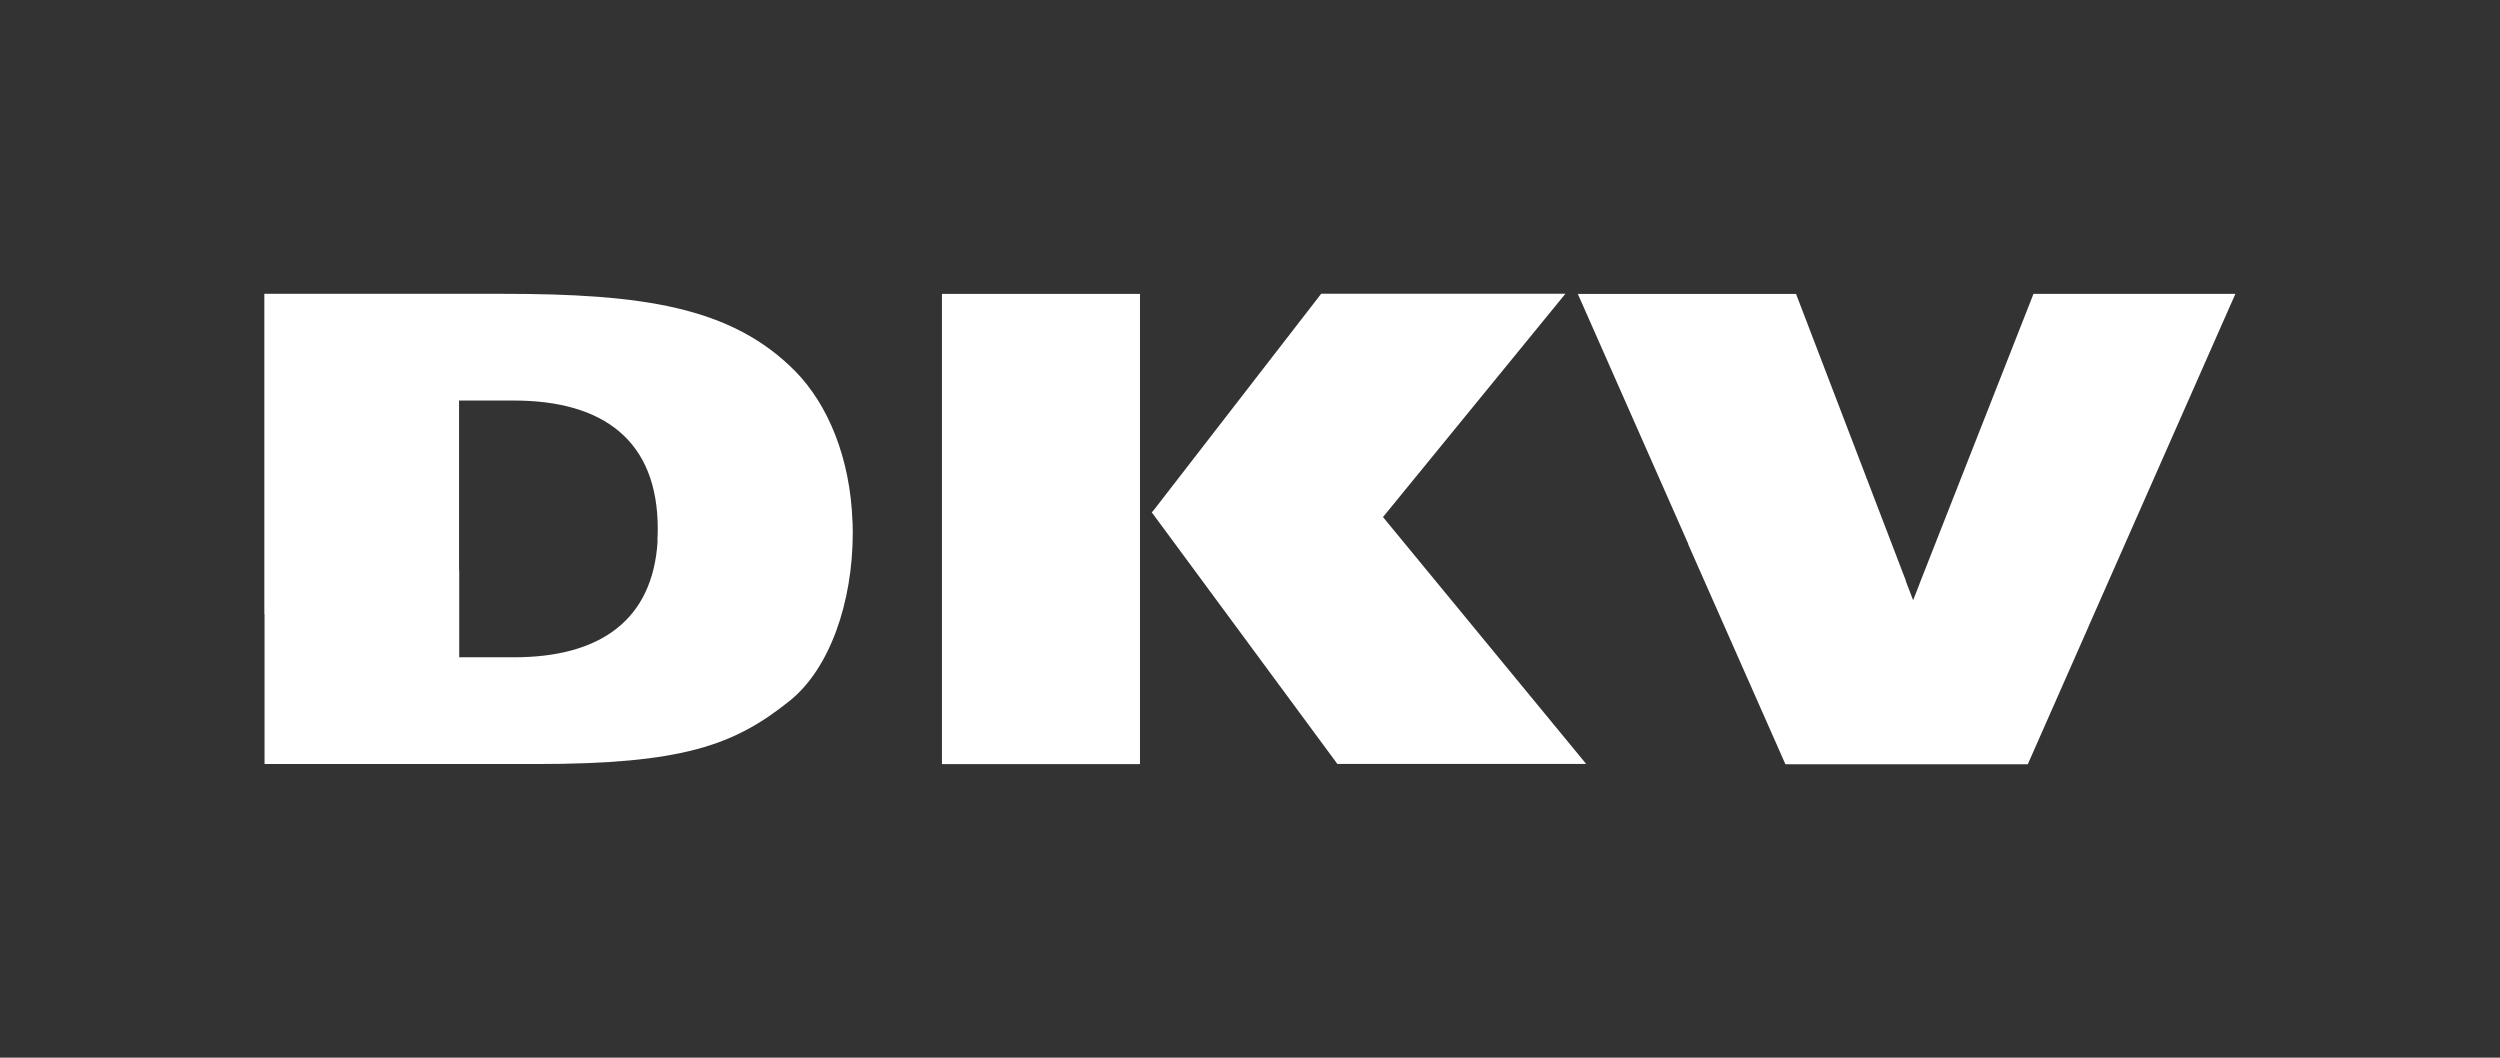
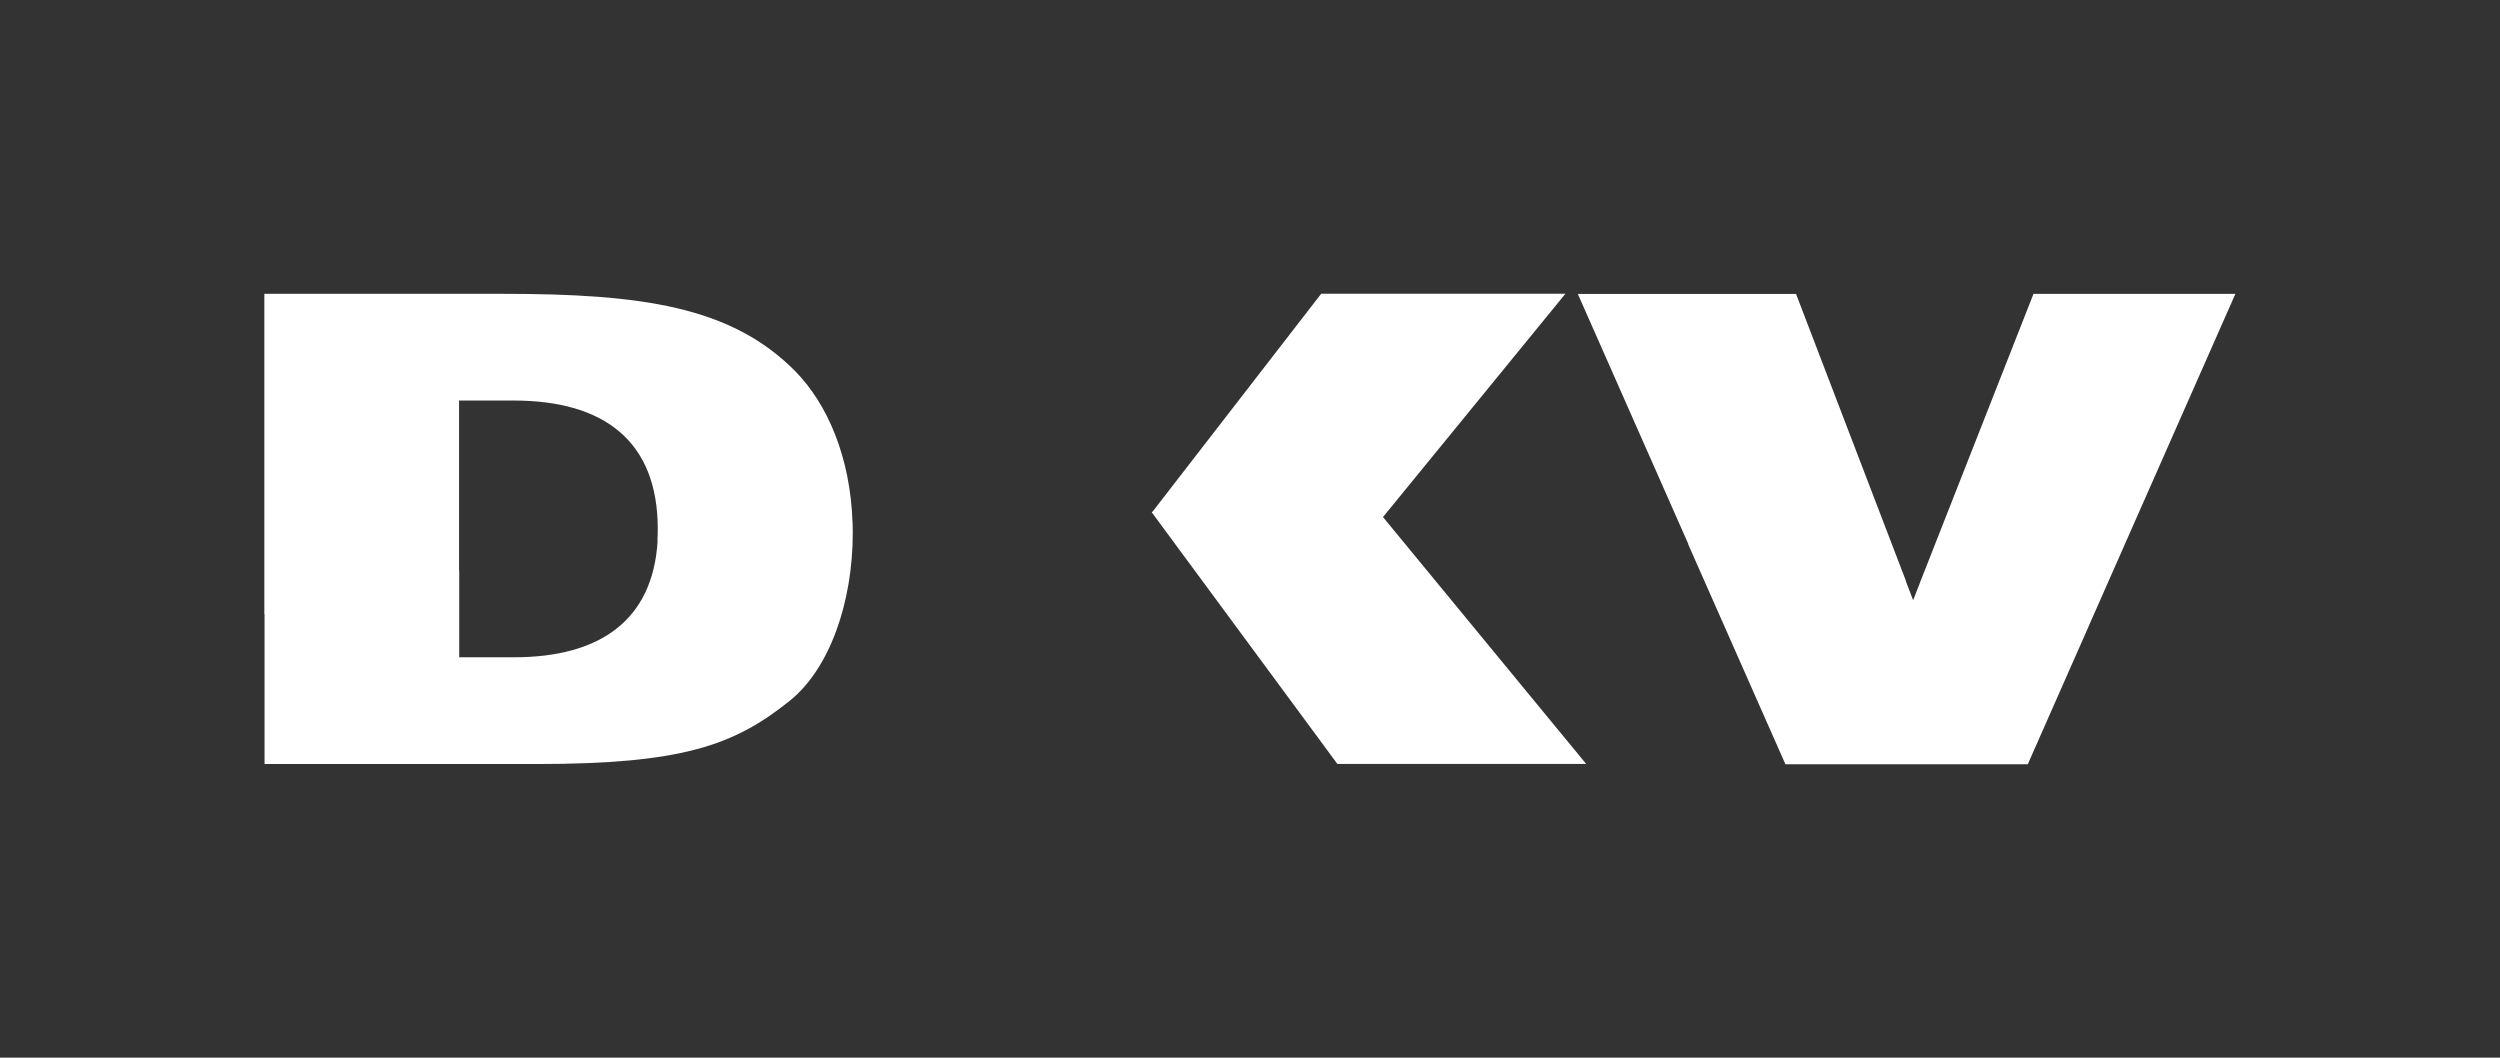
<svg xmlns="http://www.w3.org/2000/svg" id="Capa_1" version="1.1" viewBox="0 0 737.01 311.81">
  <rect x="0" y="0" width="737.01" height="311.81" fill="#333333" stroke="none" />
  <defs>
    <style>
      .st0 {
        fill: #fff;
      }
    </style>
  </defs>
  <path class="st0" d="M251.33,154.05c-.65-19.3-7.36-34.88-16.86-44.59-18.96-19.2-45.48-22.84-86.38-22.84h-70.16v94.39s.04,0,.06-.02c0,.02,0,.04,0,.06v44.19h80.11c42.79,0,58.17-5.42,74.49-18.46,12.09-9.55,18.81-29.36,18.81-49.71,0-1.05-.05-2.04-.05-3.04h0ZM151.51,193.76h-16.13v-25.53c0-.12-.02-.21-.05-.3v-49.85h16.13c26.52,0,42.45,11.89,42.45,37.82,0,1.19-.05,2.34-.1,3.48.02,0,.04,0,.06,0,0,.02,0,.04,0,.06-1.4,23.48-17.07,34.33-42.34,34.33h0Z" />
  <path class="st0" d="M658.99,86.64h-59.51l-33.59,85.43h.02s-.02.03-.02.05l-1.89,4.83-2.19-5.72v-.02s.04,0,.06.02l-32.39-84.58h-64.33l32.55,73.68c0,.08,0,.17.04.25l28.61,64.73h71.45l17.92-40.61c.02-.06.04-.11.06-.17l43.23-97.91v.02Z" />
  <path class="st0" d="M461.5,86.59h-72l-49.52,63.99c-.15.13-.3.28-.44.45l54.73,74.19h73.35l-59.91-72.79,53.78-65.83Z" />
-   <polygon class="st0" points="277.69 152.57 277.69 152.62 277.69 225.26 336.07 225.26 336.07 151.12 336.07 151.07 336.07 86.64 277.69 86.64 277.69 152.57" />
</svg>